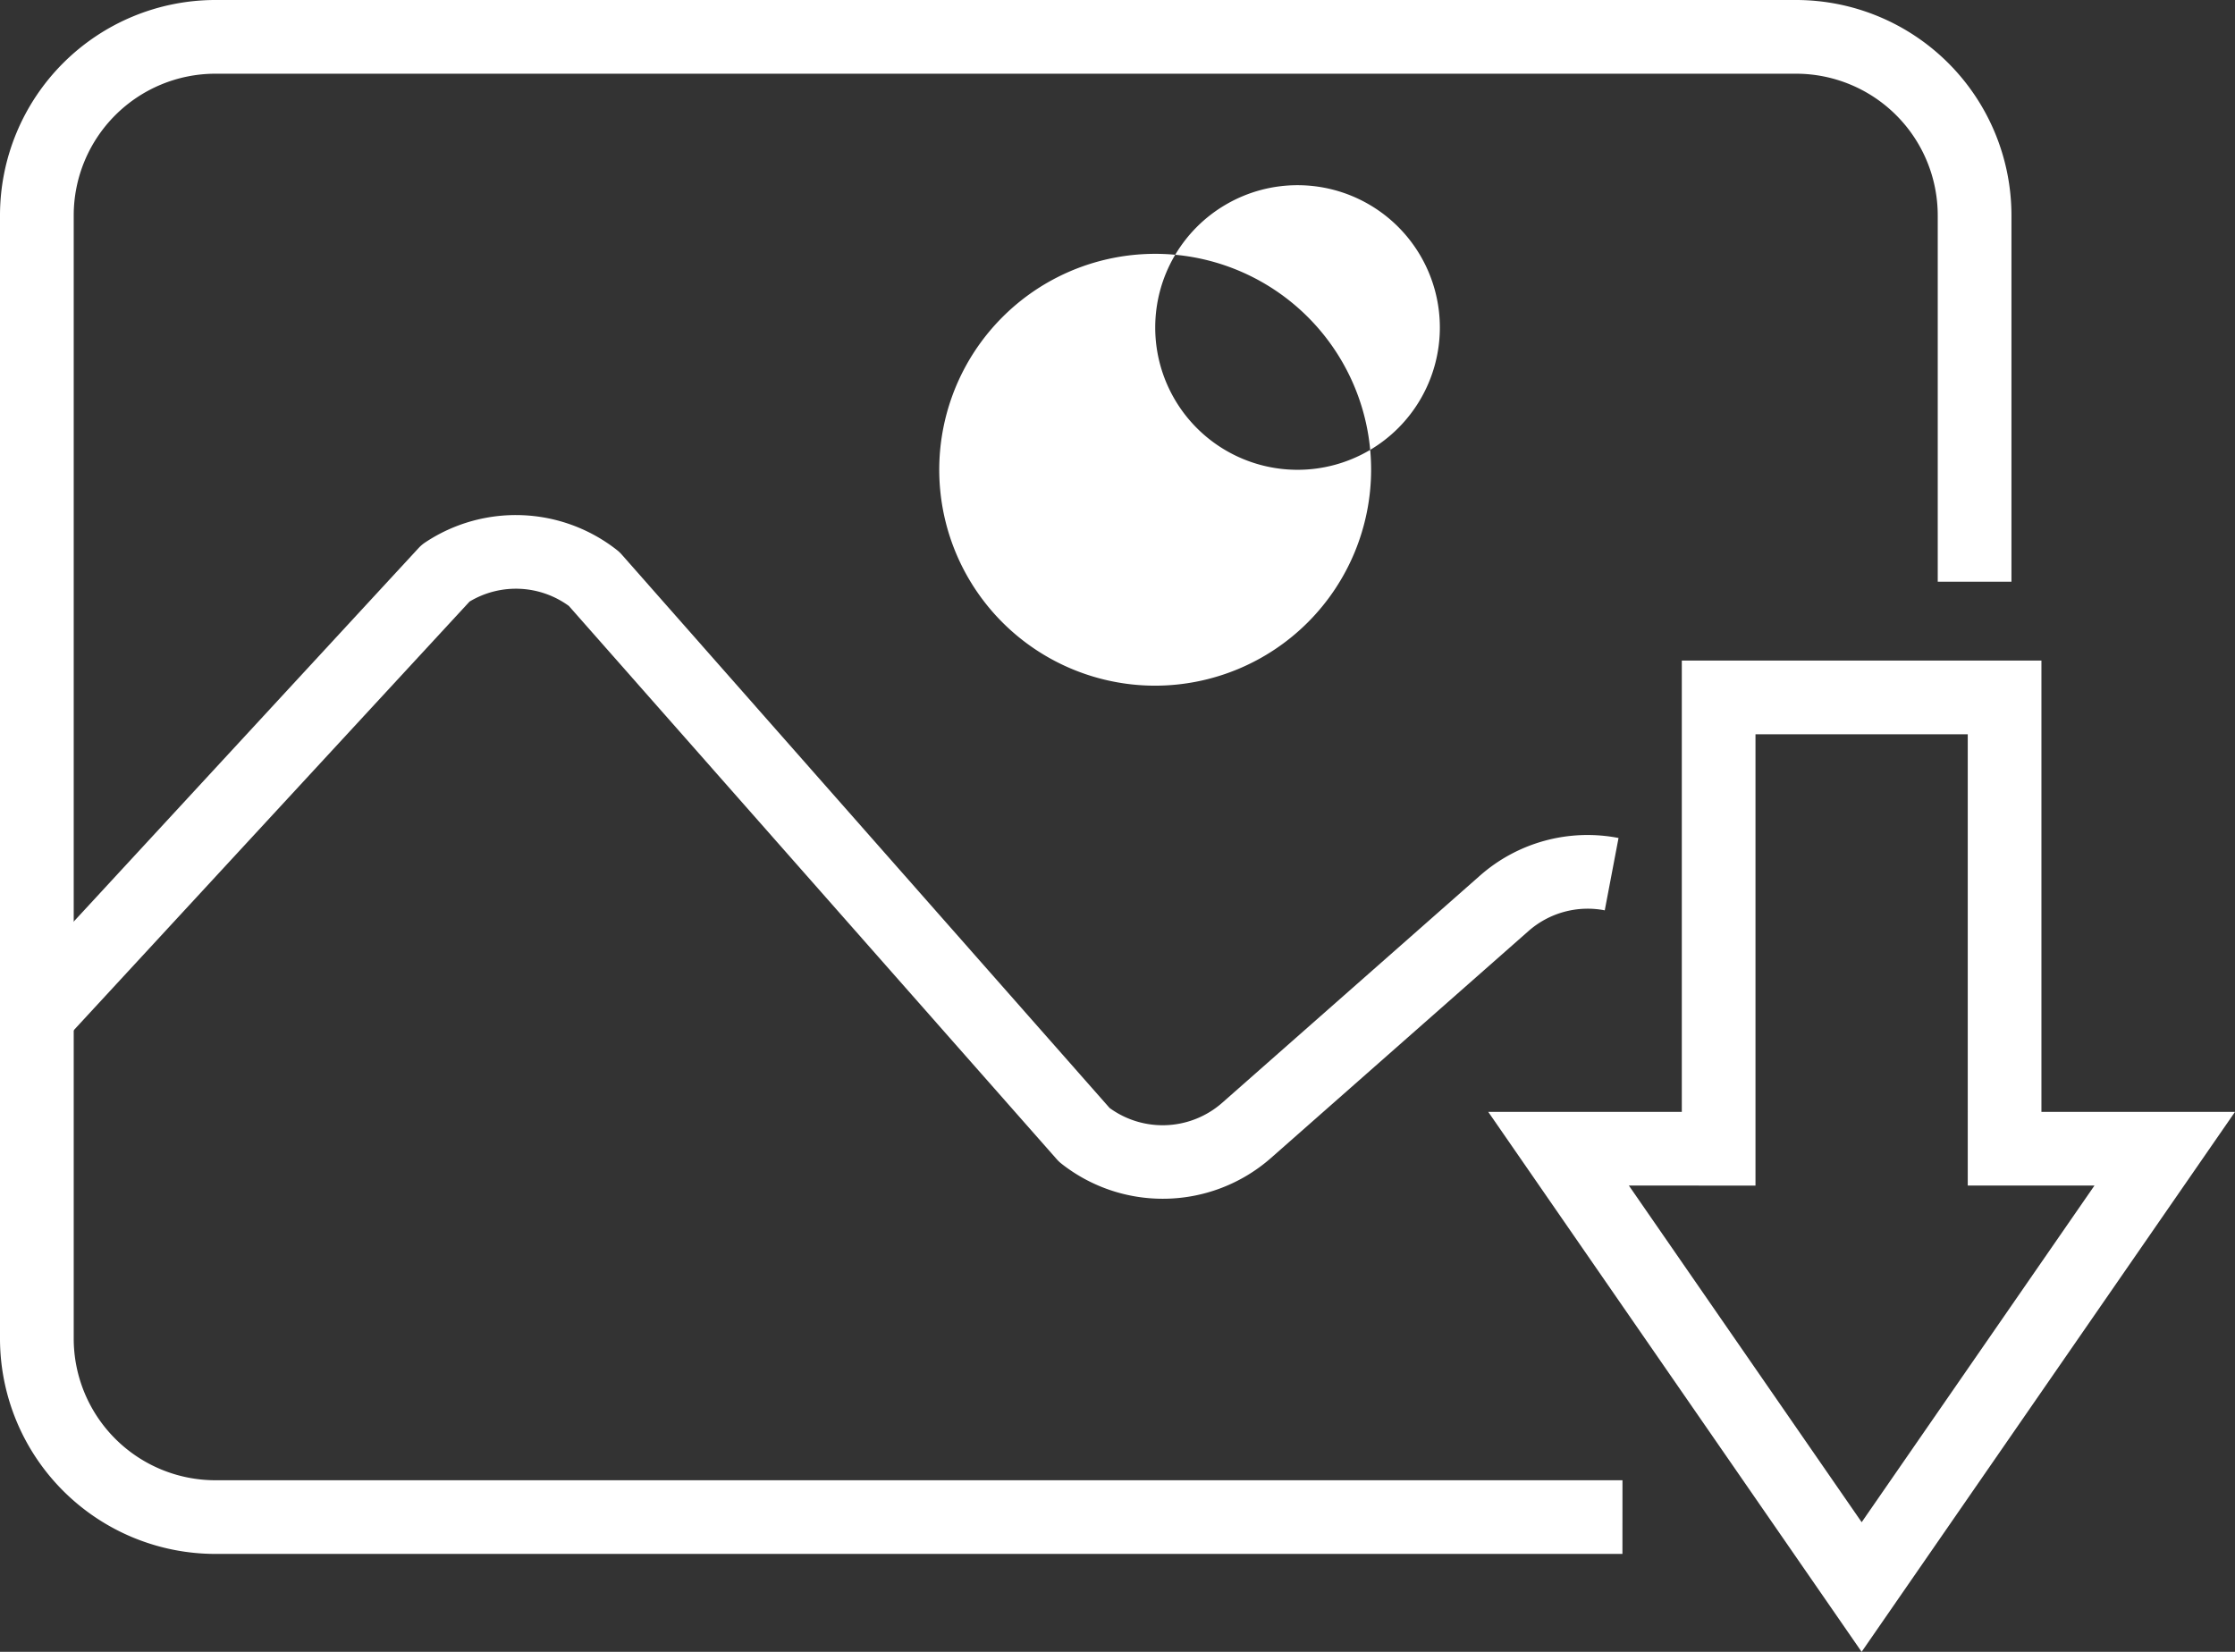
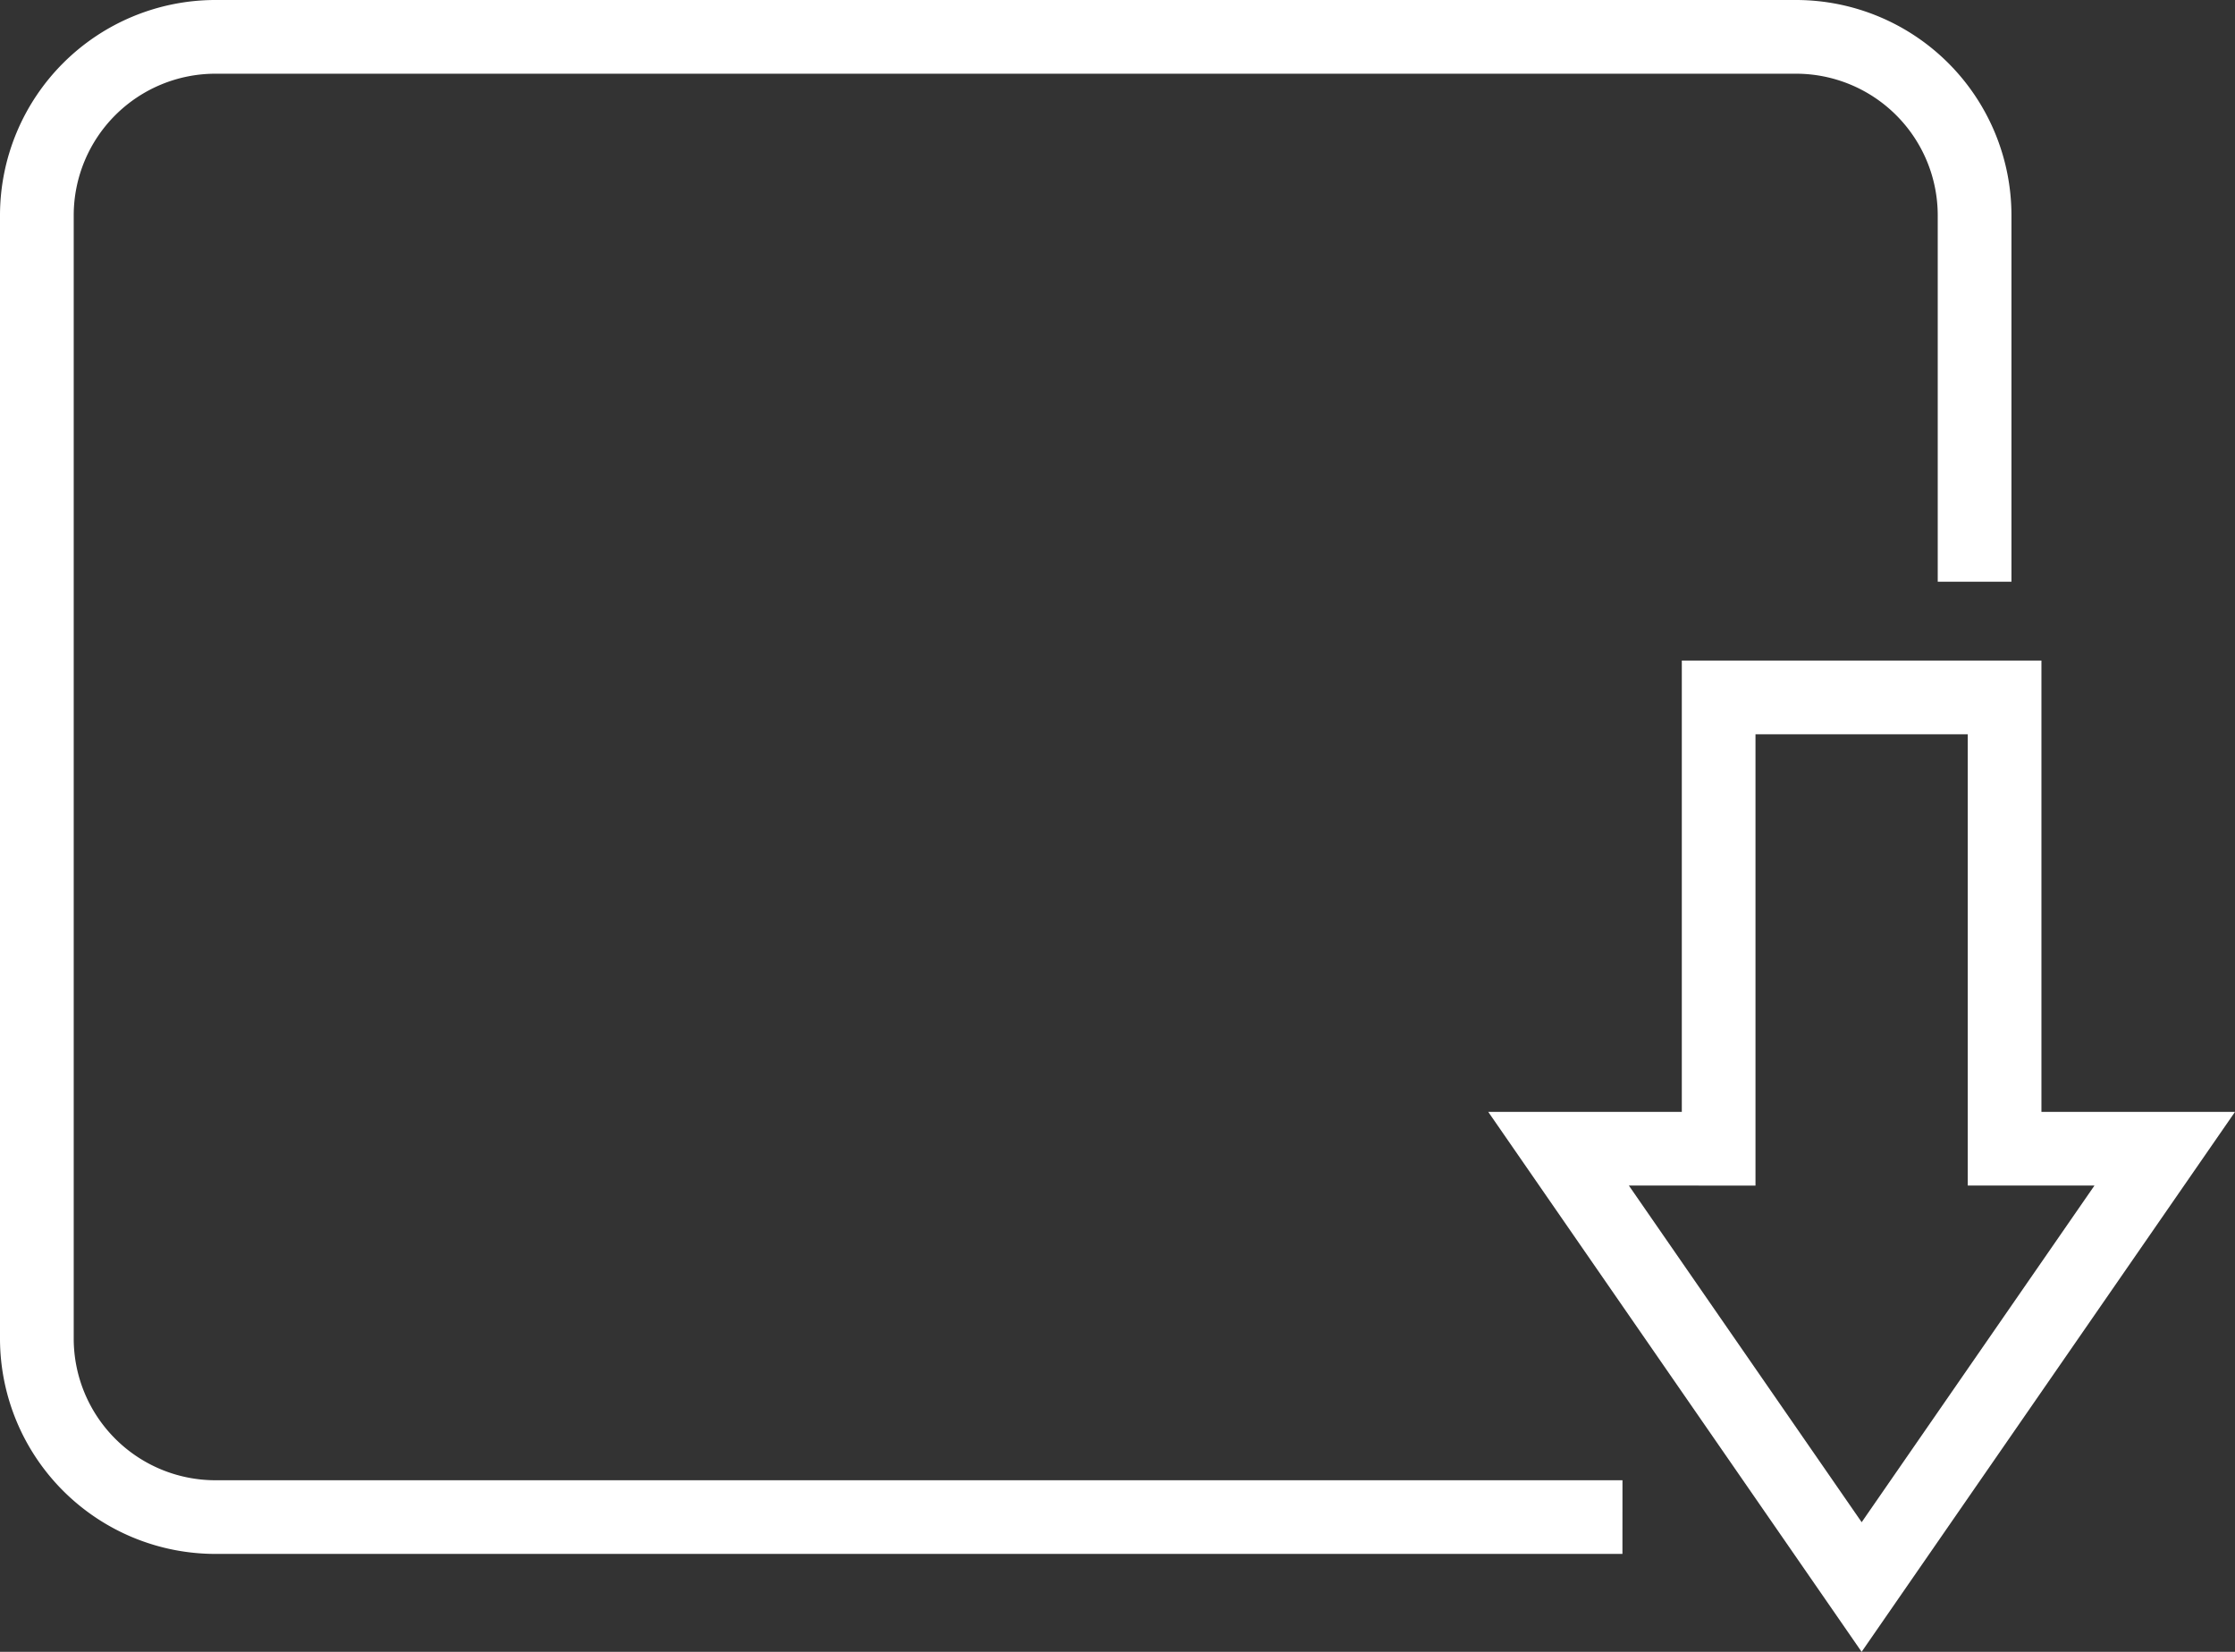
<svg xmlns="http://www.w3.org/2000/svg" id="b8da274a-9b01-4d32-b8f1-8af33d514a38" data-name="Layer 1" viewBox="0 0 47.57 35.16">
  <rect x="0" y="0" width="47.57" height="35.16" fill="#333333" stroke="none" />
  <defs>
    <style>
      .ae7e1644-3518-4a90-adcf-98b92c065822 {
        fill: #fff;
      }
    </style>
  </defs>
  <g id="bfa9b3e0-59cb-4f1b-bfec-a571313b1662" data-name="Downloads Icon">
    <g id="a9949c55-63d6-4554-a8ad-7acdab378d9f" data-name="Group 9369">
      <g id="b7daea1a-f798-4735-8edf-808ff386f205" data-name="Group 9366">
        <path id="aaa2f1d4-30a6-42ba-a76f-4b7fbb648843" data-name="Path 40586" class="ae7e1644-3518-4a90-adcf-98b92c065822" d="M34.532,33.076H4.583A4.587,4.587,0,0,1,0,28.494V4.583A4.587,4.587,0,0,1,4.583,0H38.23a4.587,4.587,0,0,1,4.582,4.583v7.799h-1.569V4.583A3.017,3.017,0,0,0,38.23,1.569H4.583A3.017,3.017,0,0,0,1.569,4.583V28.494a3.017,3.017,0,0,0,3.014,3.014h29.95Z" />
      </g>
      <g id="aa8ff02d-b16d-41b3-9520-f46613e2505b" data-name="Group 9367">
-         <path id="ae0eb23e-9fb4-4e8a-83cf-72e328ef9315" data-name="Path 40587" class="ae7e1644-3518-4a90-adcf-98b92c065822" d="M24.748,25.516a3.481,3.481,0,0,1-2.149-.741.755.755,0,0,1-.106-.099L12.108,12.898a1.915,1.915,0,0,0-2.114-.093L1.357,22.159.204,21.095,8.91,11.665a.771.771,0,0,1,.144-.122,3.485,3.485,0,0,1,4.075.163.767.767,0,0,1,.105.099L23.617,23.584a1.919,1.919,0,0,0,2.398-.112l5.476-4.826a3.462,3.462,0,0,1,2.958-.809L34.156,19.377a1.907,1.907,0,0,0-1.628.445l-5.476,4.826A3.484,3.484,0,0,1,24.748,25.516Z" />
-       </g>
+         </g>
      <g id="b74d5422-fe9a-4034-bf90-0a129a8aff88" data-name="Group 9368">
-         <path id="be4ef93f-2917-4ee2-8293-ada9de533590" data-name="Path 40588" class="ae7e1644-3518-4a90-adcf-98b92c065822" d="M24.588,14.595A4.596,4.596,0,1,1,29.183,10v0A4.601,4.601,0,0,1,24.588,14.595Zm0-7.622a3.029,3.029,0,1,0,0-.004Z" />
-       </g>
+         </g>
    </g>
    <g id="e44f0eb6-6004-4f62-8731-f53157cdb054" data-name="Group 9370">
      <path id="ad3ef6d1-86fe-4ef8-8f51-370d99994849" data-name="Path 40589" class="ae7e1644-3518-4a90-adcf-98b92c065822" d="M39.623,35.16,31.676,23.667h4.12V14.061h7.654v9.606h4.12Zm-4.954-9.925,4.955,7.166,4.955-7.166h-2.697V15.63H37.364v9.606Z" />
    </g>
  </g>
</svg>